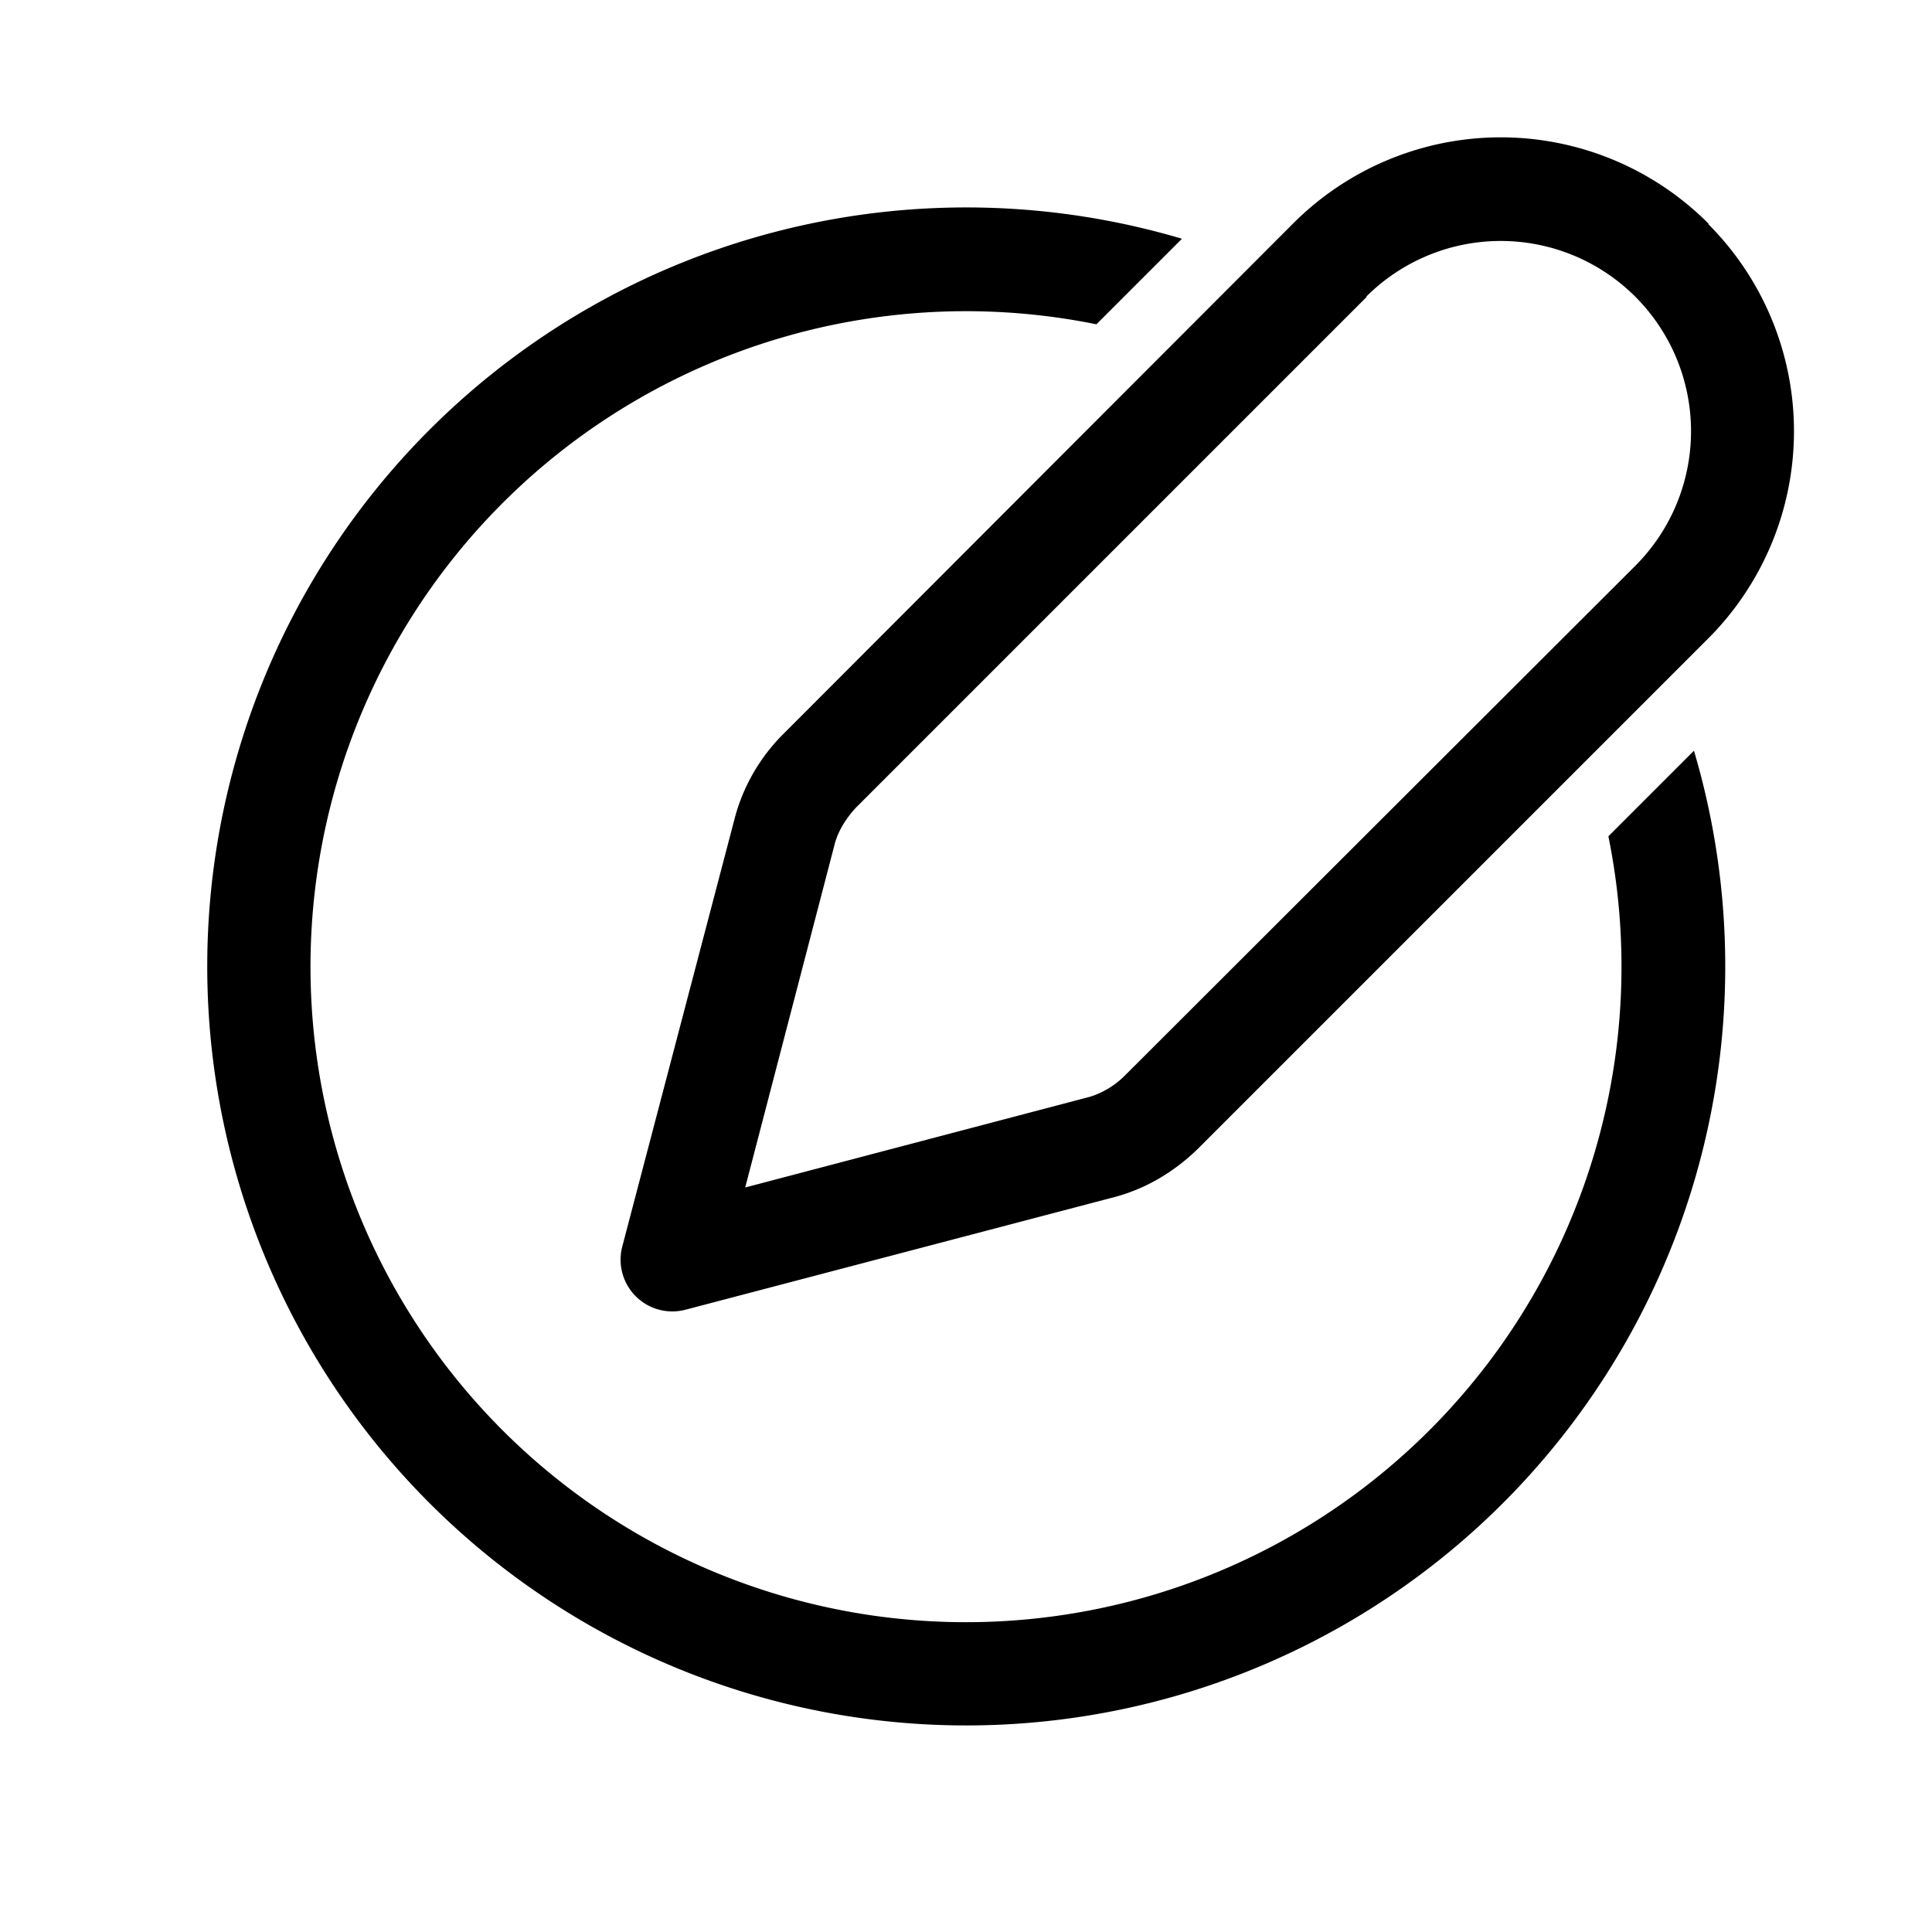
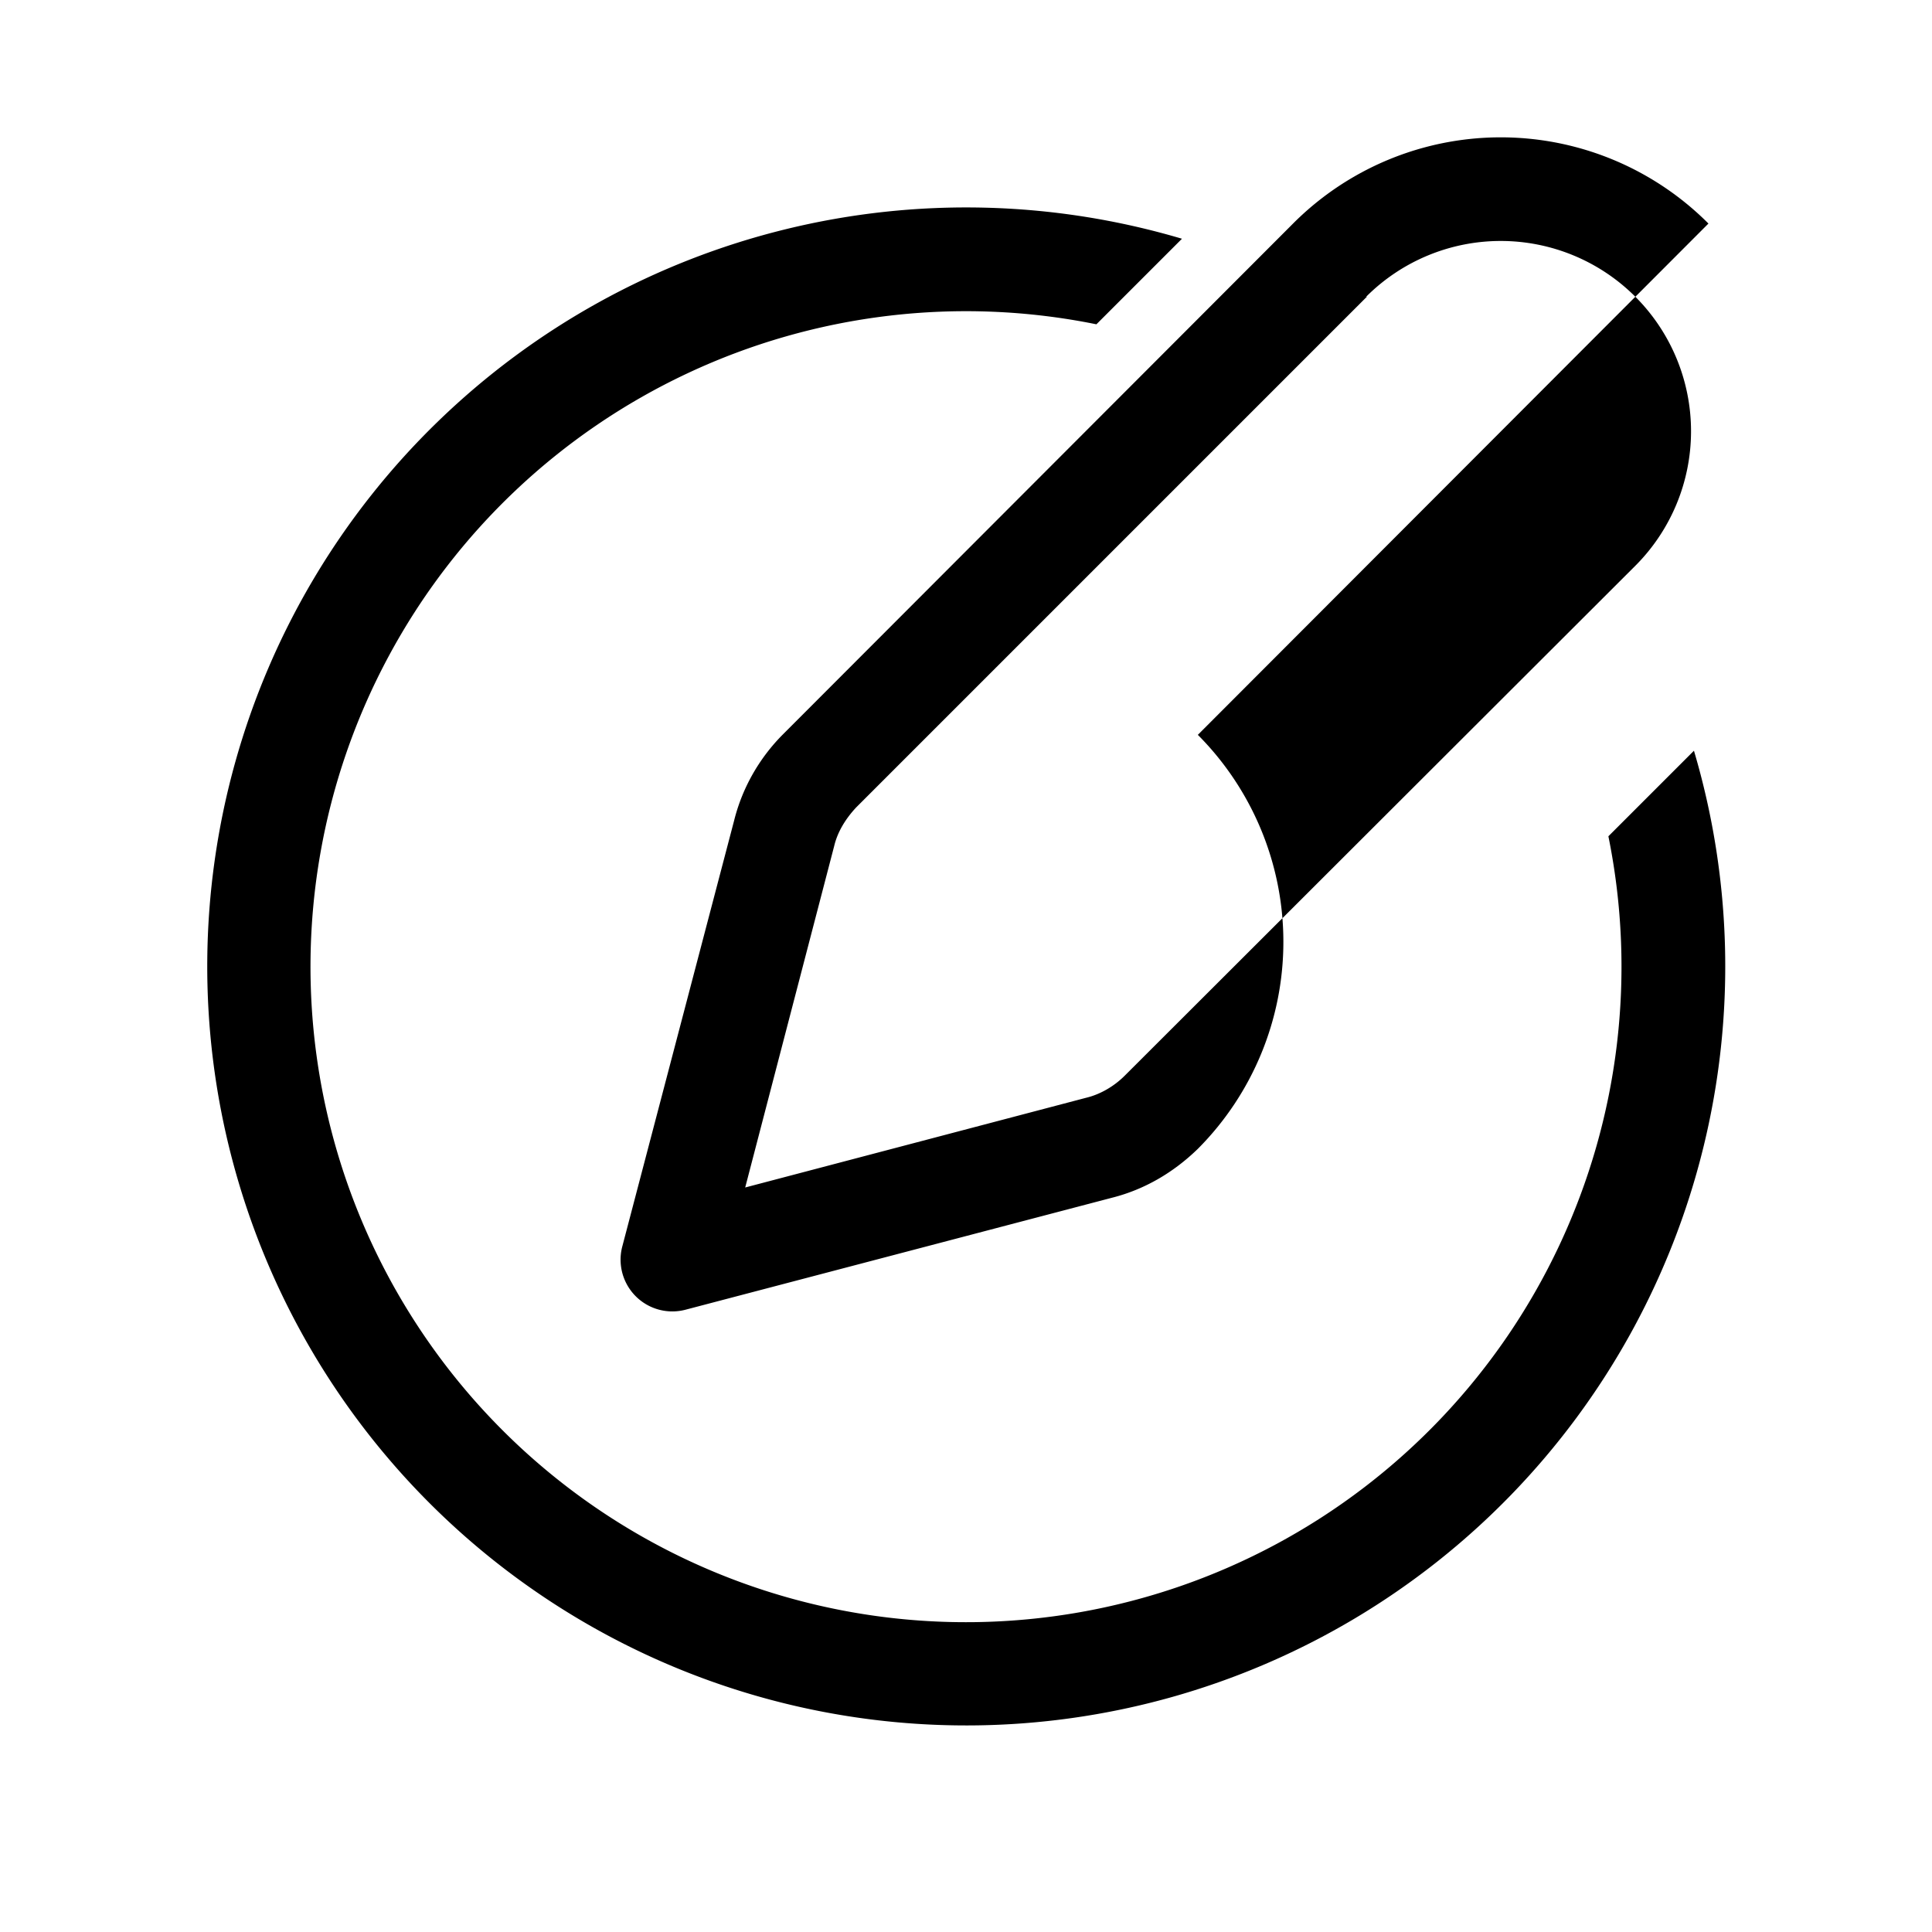
<svg xmlns="http://www.w3.org/2000/svg" width="28" height="28" viewBox="0 0 28 28">
-   <path d="M19.8 4.3a2.75 2.75 0 1 1 3.9 3.9l-7.4 7.39c-.15.15-.35.27-.56.32l-4.94 1.3 1.29-4.95c.05-.21.17-.4.32-.56l7.4-7.4Zm4.96-1.06a4.25 4.25 0 0 0-6.02 0l-7.39 7.4c-.34.34-.59.77-.71 1.25l-1.62 6.17a.75.75 0 0 0 .92.92l6.17-1.62c.48-.12.9-.37 1.25-.71l7.4-7.4a4.25 4.25 0 0 0 0-6ZM15.89 4.7a9.5 9.5 0 1 0 7.42 7.42l1.24-1.24a11 11 0 1 1-7.42-7.42l-1.24 1.24Z" />
+   <path d="M19.8 4.3a2.75 2.75 0 1 1 3.9 3.9l-7.4 7.39c-.15.15-.35.27-.56.32l-4.94 1.3 1.29-4.95c.05-.21.17-.4.32-.56l7.4-7.4Zm4.96-1.06a4.25 4.25 0 0 0-6.02 0l-7.39 7.4c-.34.34-.59.77-.71 1.25l-1.62 6.17a.75.75 0 0 0 .92.92l6.17-1.62c.48-.12.9-.37 1.25-.71a4.25 4.25 0 0 0 0-6ZM15.89 4.7a9.5 9.5 0 1 0 7.42 7.42l1.24-1.24a11 11 0 1 1-7.42-7.42l-1.24 1.24Z" />
</svg>